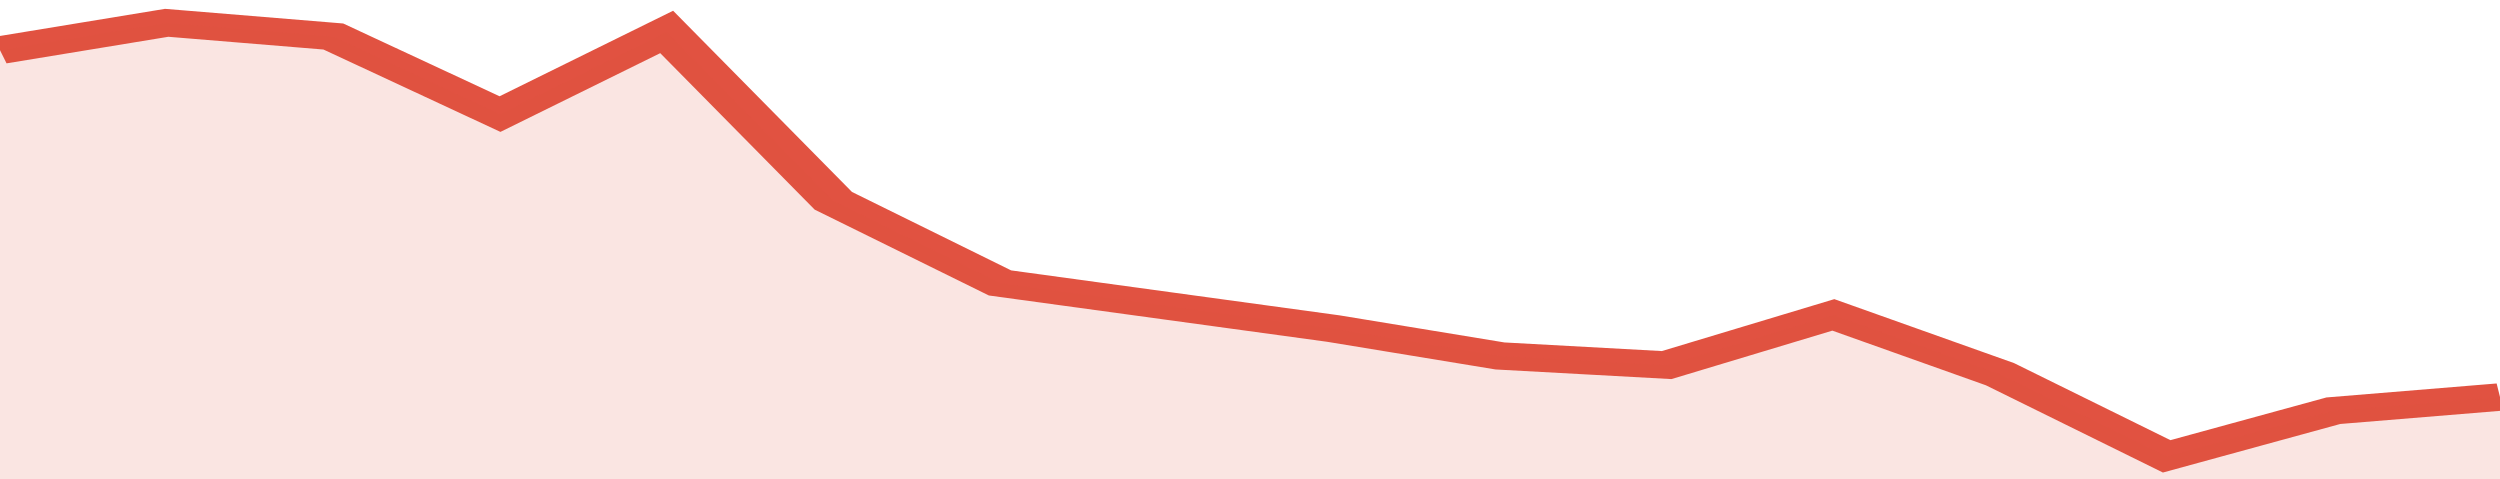
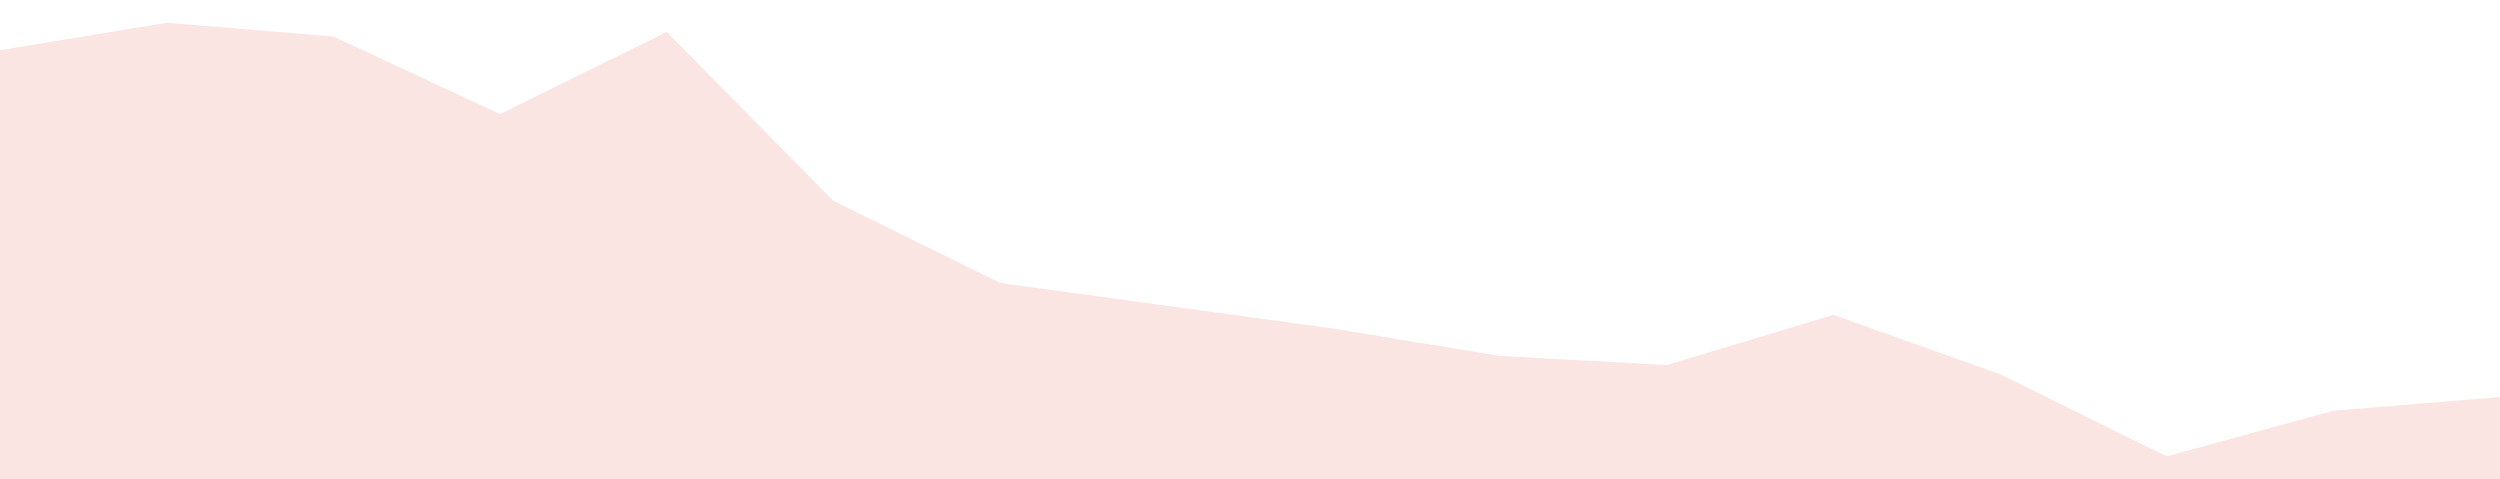
<svg xmlns="http://www.w3.org/2000/svg" viewBox="0 0 315 105" width="120" height="23" preserveAspectRatio="none">
-   <polyline fill="none" stroke="#E15241" stroke-width="6" points="0, 11 21, 5 42, 8 63, 25 84, 7 105, 44 126, 62 147, 67 168, 72 189, 78 210, 80 231, 69 252, 82 273, 100 294, 90 315, 87 315, 87 "> </polyline>
  <polygon fill="#E15241" opacity="0.15" points="0, 105 0, 11 21, 5 42, 8 63, 25 84, 7 105, 44 126, 62 147, 67 168, 72 189, 78 210, 80 231, 69 252, 82 273, 100 294, 90 315, 87 315, 105 " />
</svg>